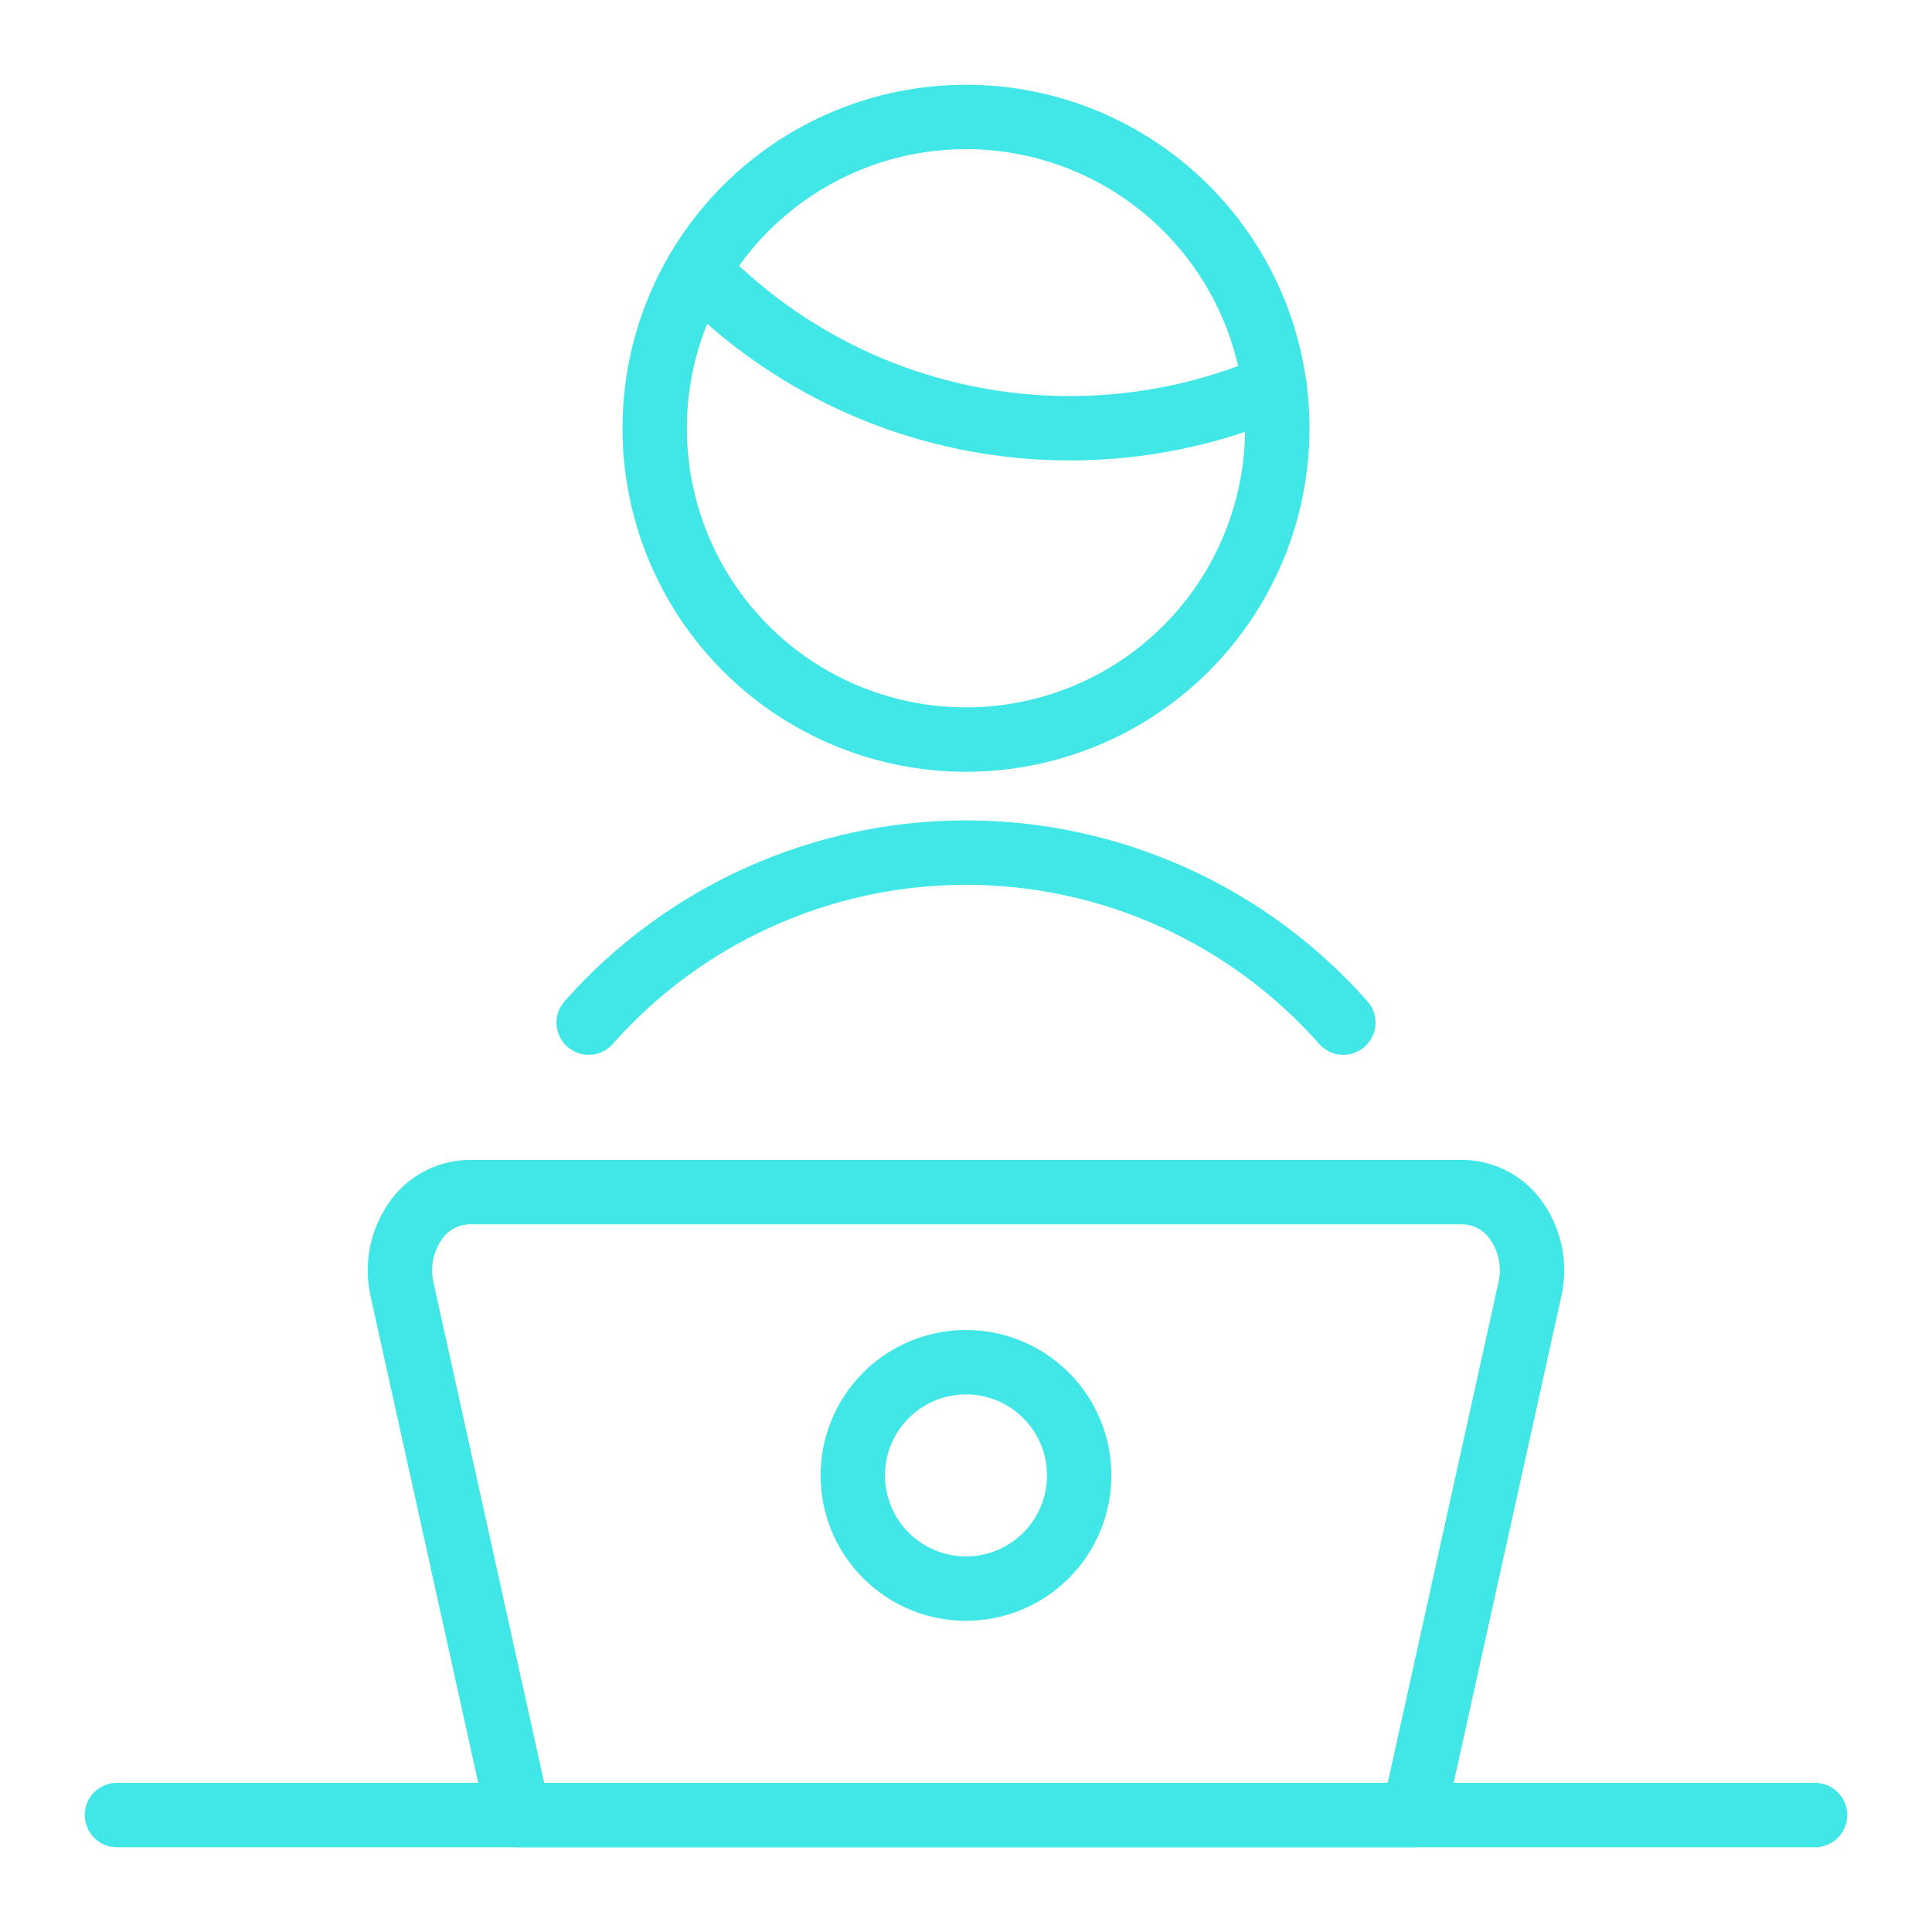
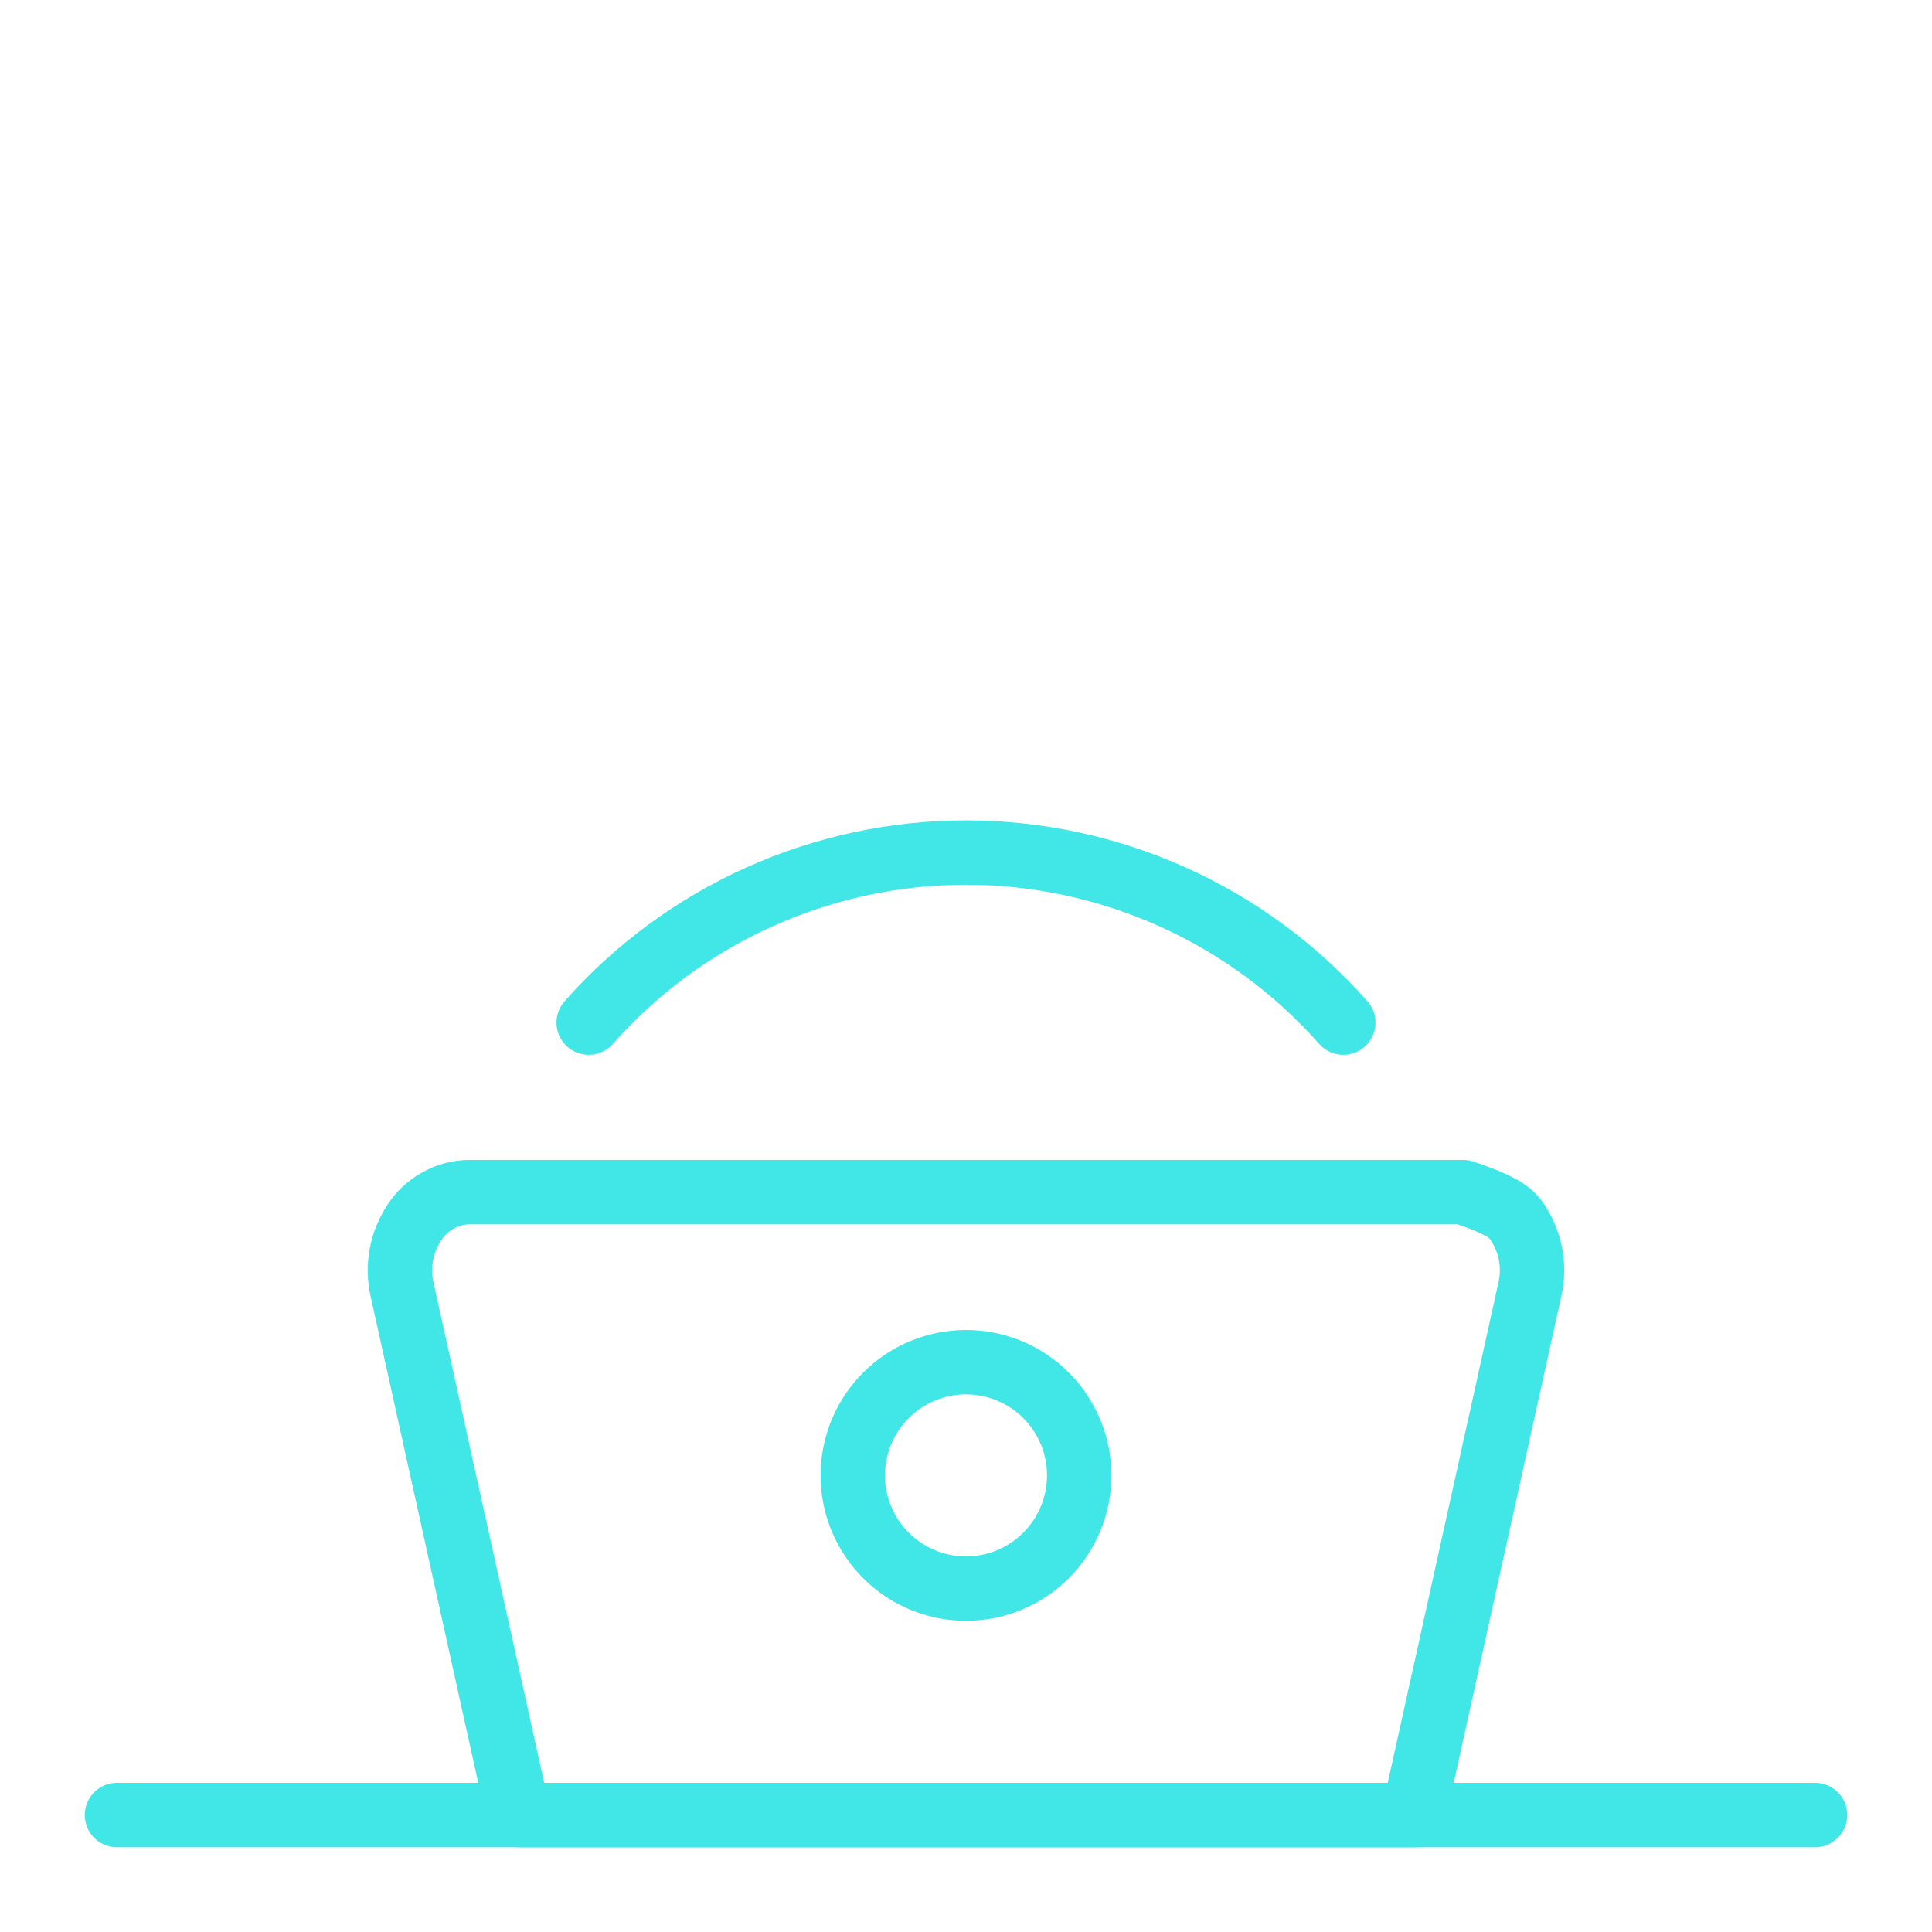
<svg xmlns="http://www.w3.org/2000/svg" width="30" height="30" viewBox="0 0 30 30" fill="none">
-   <path d="M21.95 28.184H8.049L6.242 20.017C6.203 19.84 6.199 19.657 6.233 19.479C6.266 19.3 6.336 19.131 6.437 18.98C6.529 18.839 6.654 18.723 6.801 18.641C6.948 18.559 7.113 18.515 7.281 18.511H22.719C22.887 18.515 23.052 18.559 23.199 18.641C23.346 18.723 23.471 18.839 23.563 18.98C23.664 19.131 23.733 19.3 23.767 19.479C23.8 19.657 23.797 19.84 23.757 20.017L21.95 28.184Z" stroke="#41E7E7" stroke-linecap="round" stroke-linejoin="round" />
+   <path d="M21.95 28.184H8.049L6.242 20.017C6.203 19.84 6.199 19.657 6.233 19.479C6.266 19.3 6.336 19.131 6.437 18.98C6.529 18.839 6.654 18.723 6.801 18.641C6.948 18.559 7.113 18.515 7.281 18.511H22.719C23.346 18.723 23.471 18.839 23.563 18.98C23.664 19.131 23.733 19.3 23.767 19.479C23.8 19.657 23.797 19.84 23.757 20.017L21.95 28.184Z" stroke="#41E7E7" stroke-linecap="round" stroke-linejoin="round" />
  <path d="M1.816 28.184H28.184" stroke="#41E7E7" stroke-linecap="round" stroke-linejoin="round" />
  <path d="M13.242 22.91C13.242 23.376 13.427 23.823 13.757 24.153C14.087 24.483 14.534 24.668 15 24.668C15.466 24.668 15.913 24.483 16.243 24.153C16.573 23.823 16.758 23.376 16.758 22.91C16.758 22.444 16.573 21.997 16.243 21.667C15.913 21.337 15.466 21.152 15 21.152C14.534 21.152 14.087 21.337 13.757 21.667C13.427 21.997 13.242 22.444 13.242 22.91Z" stroke="#41E7E7" stroke-linecap="round" stroke-linejoin="round" />
-   <path d="M10.834 4.196C11.583 4.973 12.48 5.59 13.473 6.012C14.465 6.433 15.533 6.65 16.611 6.65C17.705 6.651 18.786 6.428 19.791 5.996" stroke="#41E7E7" stroke-linecap="round" stroke-linejoin="round" />
-   <path d="M10.166 6.65C10.166 7.932 10.675 9.162 11.582 10.069C12.488 10.975 13.718 11.484 15 11.484C16.282 11.484 17.512 10.975 18.418 10.069C19.325 9.162 19.834 7.932 19.834 6.65C19.834 5.368 19.325 4.139 18.418 3.232C17.512 2.326 16.282 1.816 15 1.816C13.718 1.816 12.488 2.326 11.582 3.232C10.675 4.139 10.166 5.368 10.166 6.65Z" stroke="#41E7E7" stroke-linecap="round" stroke-linejoin="round" />
  <path d="M20.859 15.879C20.125 15.049 19.223 14.384 18.213 13.93C17.203 13.475 16.108 13.239 15 13.239C13.892 13.239 12.797 13.475 11.787 13.93C10.777 14.384 9.875 15.049 9.141 15.879" stroke="#41E7E7" stroke-linecap="round" stroke-linejoin="round" />
</svg>